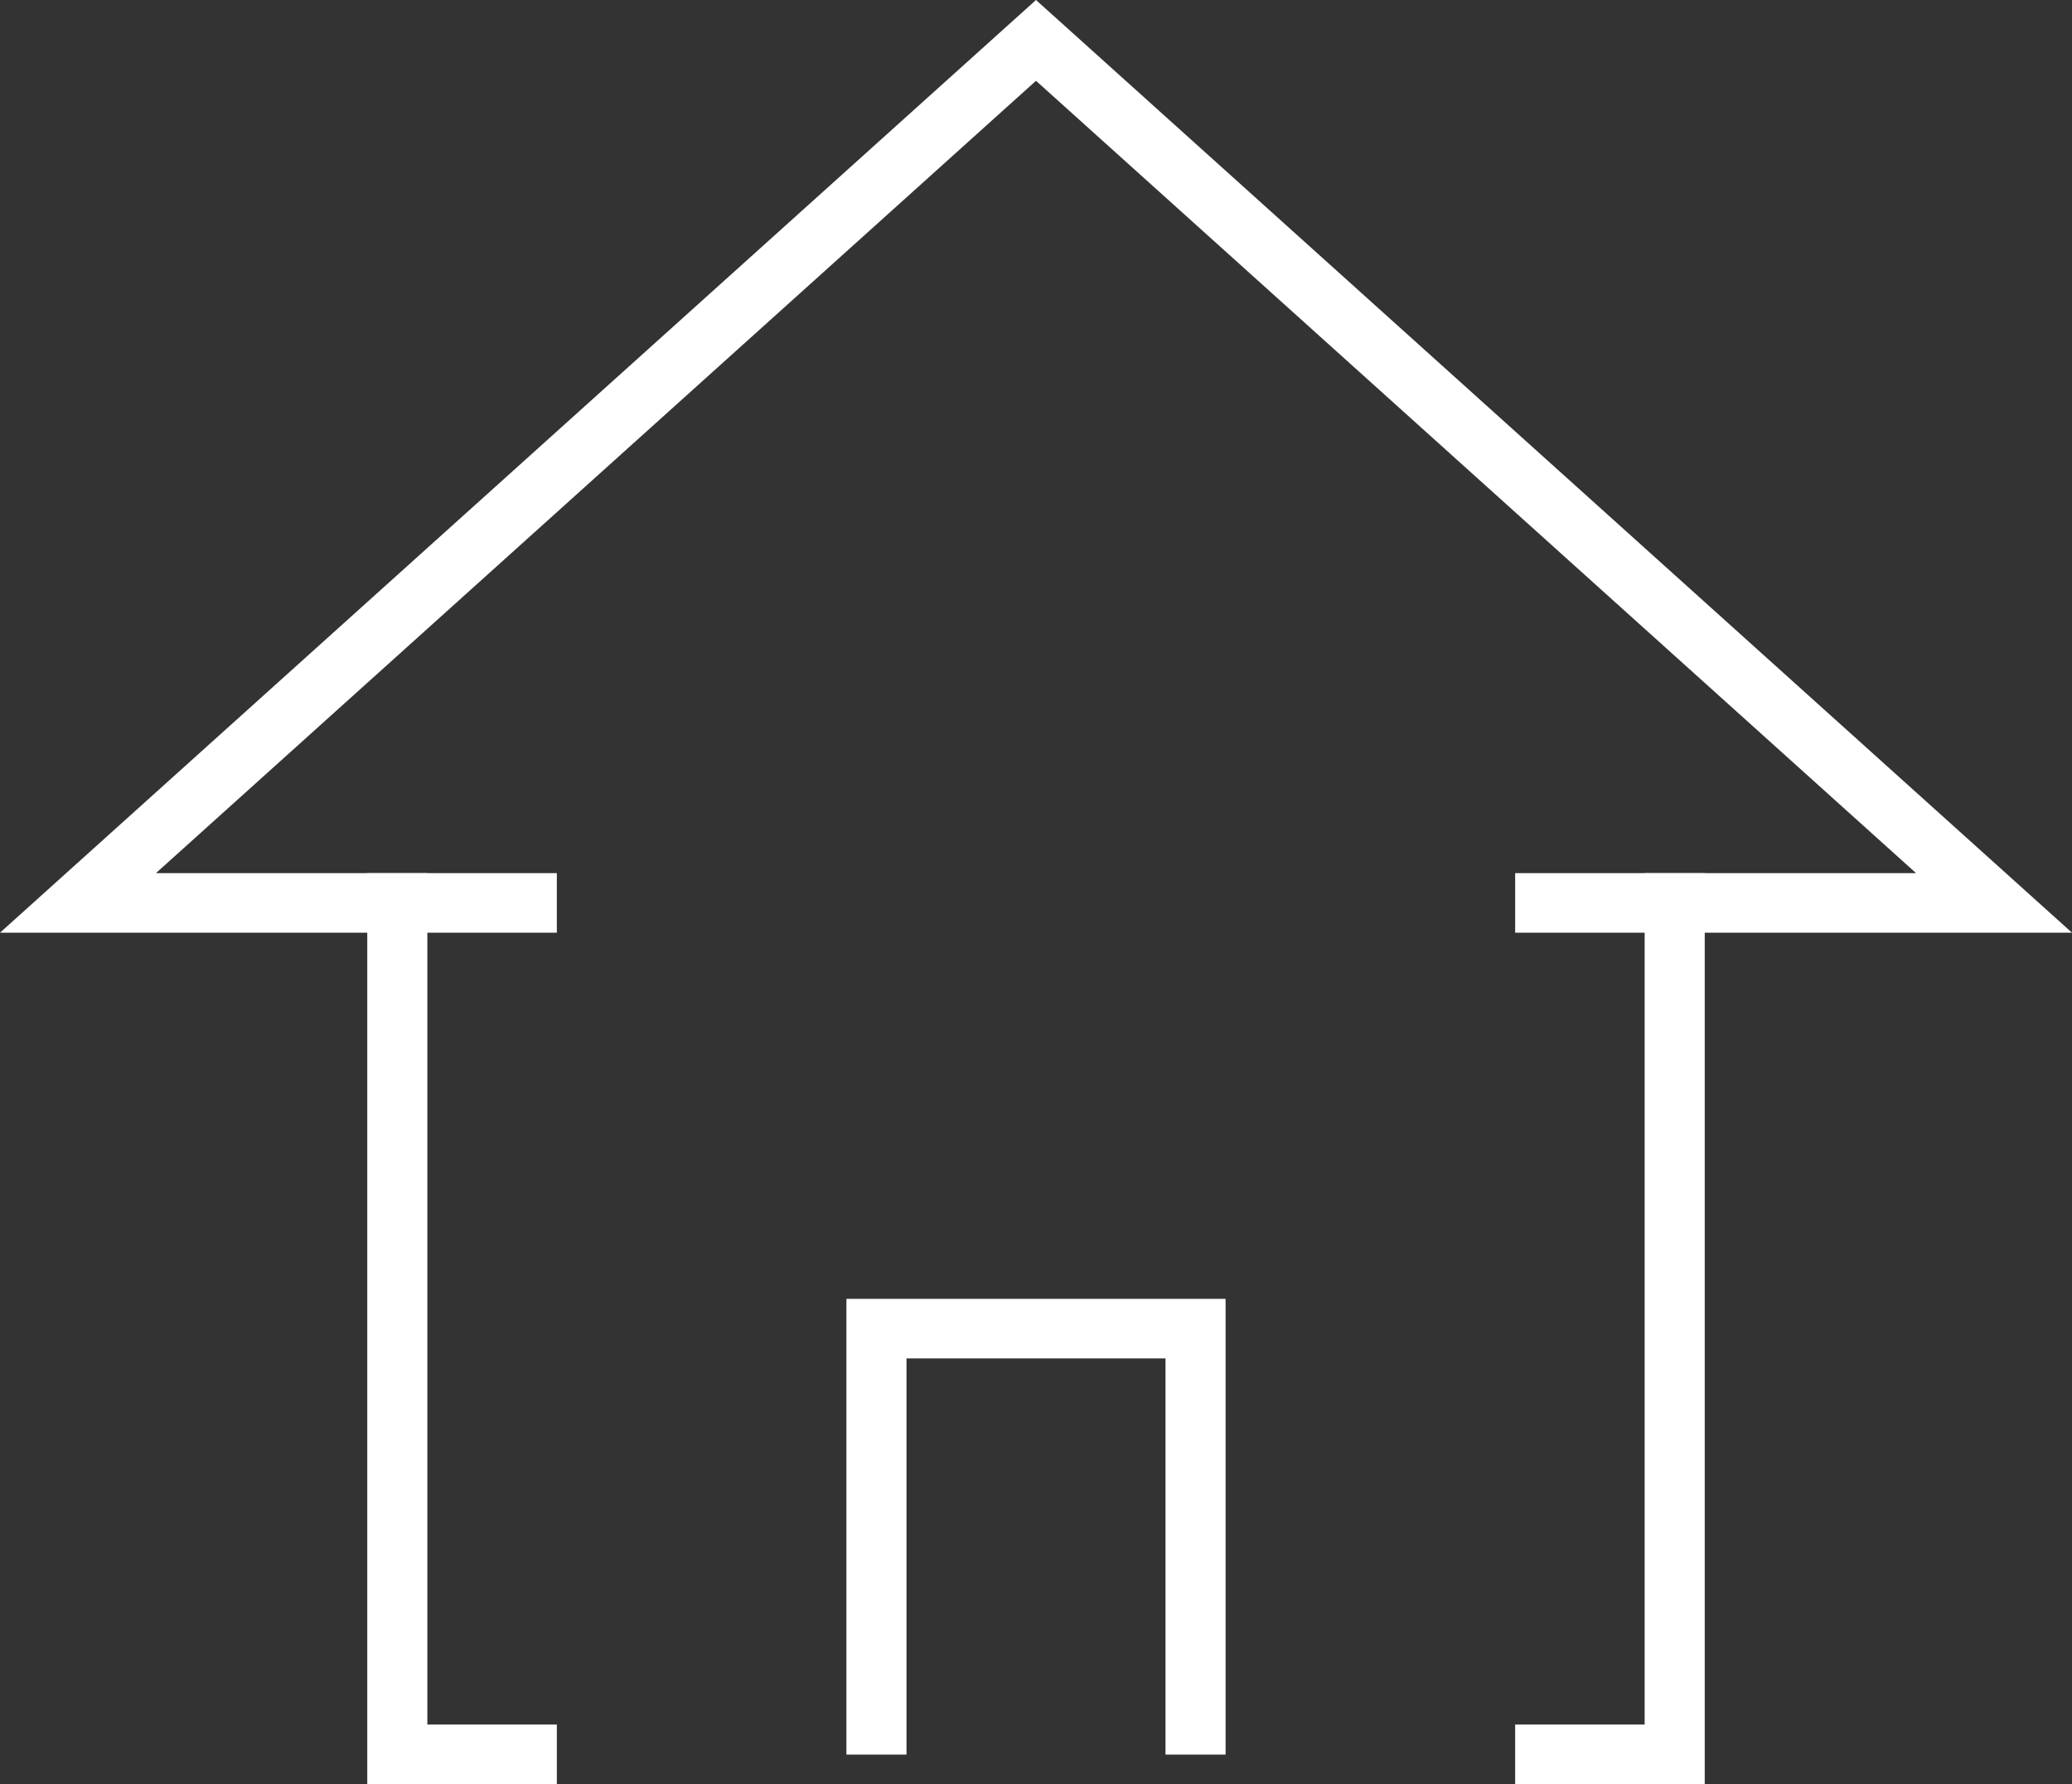
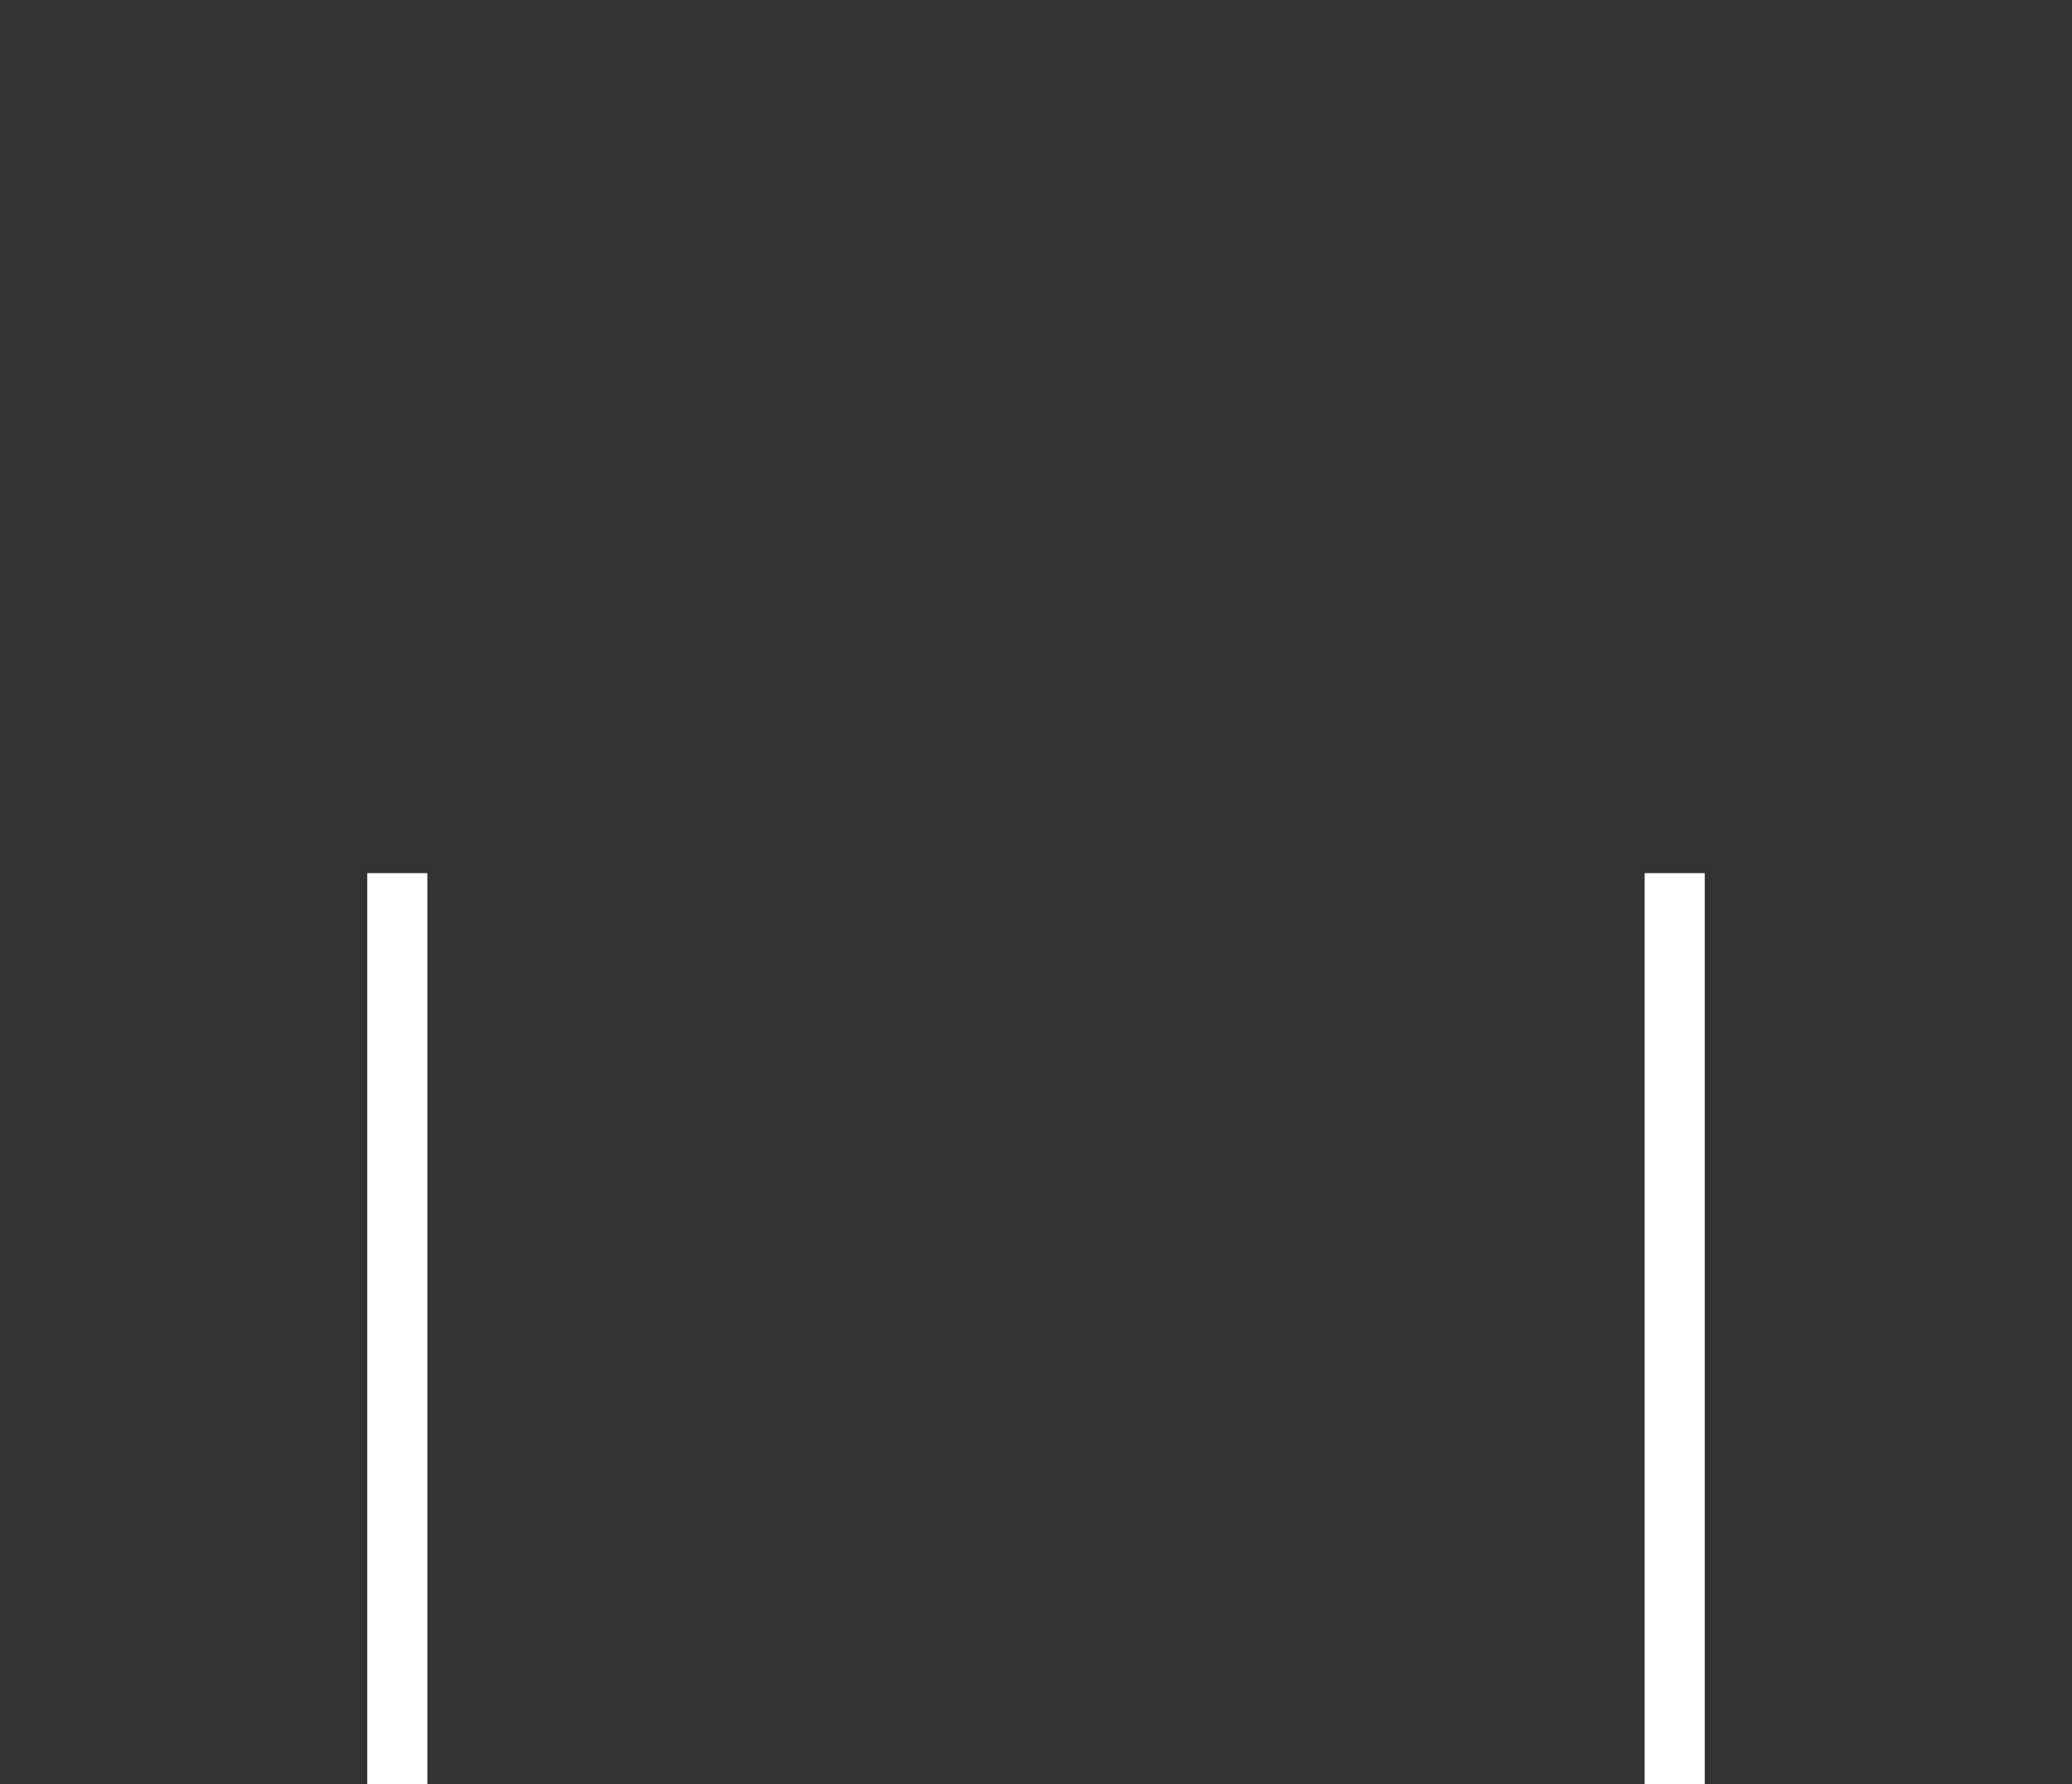
<svg xmlns="http://www.w3.org/2000/svg" id="uuid-6f62257b-3a15-4452-8ce3-814e2186c01b" viewBox="0 0 40 34.45">
  <rect x="0" y="0" width="40" height="34.45" fill="#333333" stroke="none" />
  <g id="uuid-94fb2043-84f2-43fe-ba3d-edfec7cd7c8f">
-     <polygon points="40 18.01 29.25 18.01 29.25 16.86 36.99 16.86 20 1.56 3.01 16.86 10.75 16.86 10.75 18.01 0 18.01 20 0 40 18.01" style="fill:#fff;" />
    <rect x="31.75" y="16.86" width="1.16" height="17.6" style="fill:#fff;" />
    <rect x="7.09" y="16.86" width="1.16" height="17.6" style="fill:#fff;" />
-     <rect x="7.67" y="33.3" width="3.08" height="1.16" style="fill:#fff;" />
-     <rect x="29.25" y="33.3" width="3.08" height="1.16" style="fill:#fff;" />
-     <polygon points="23.66 33.88 22.5 33.88 22.5 26.23 17.5 26.23 17.5 33.88 16.34 33.88 16.34 25.08 23.66 25.08 23.66 33.88" style="fill:#fff;" />
  </g>
</svg>